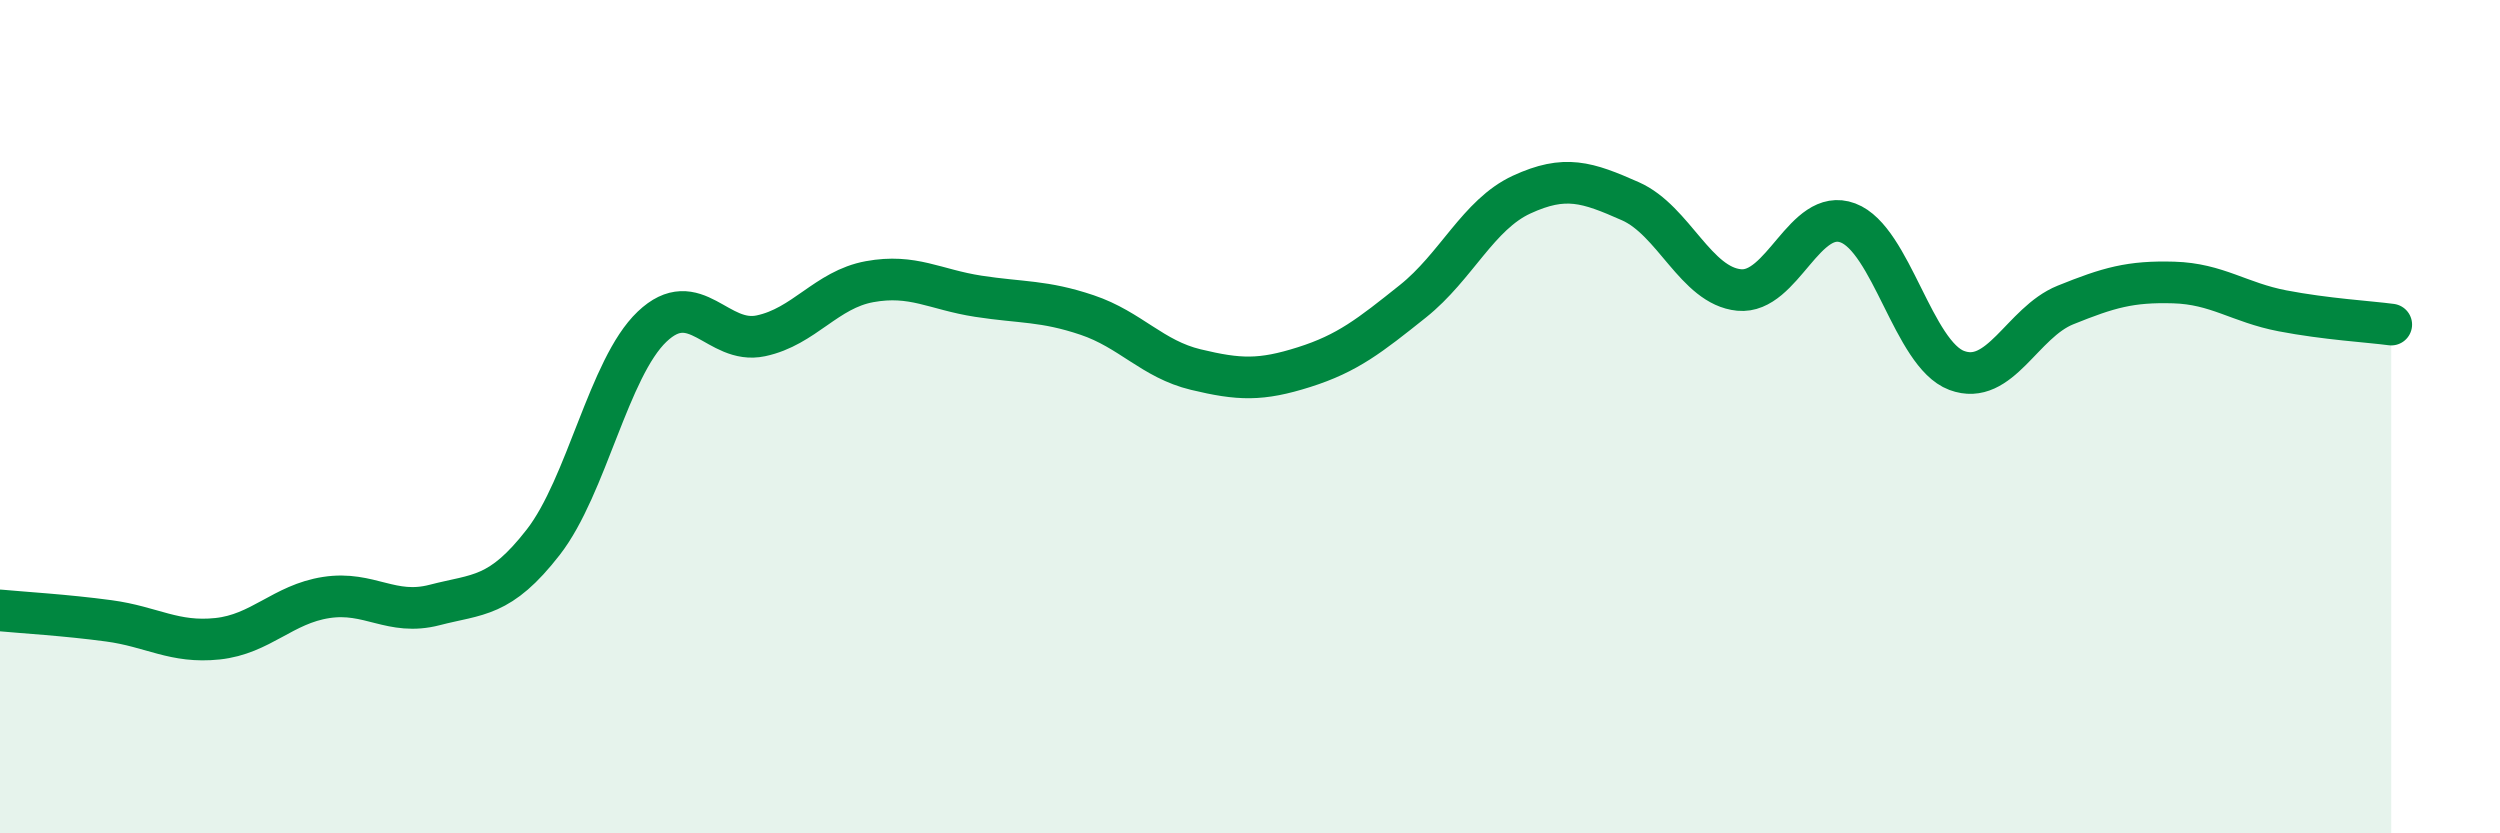
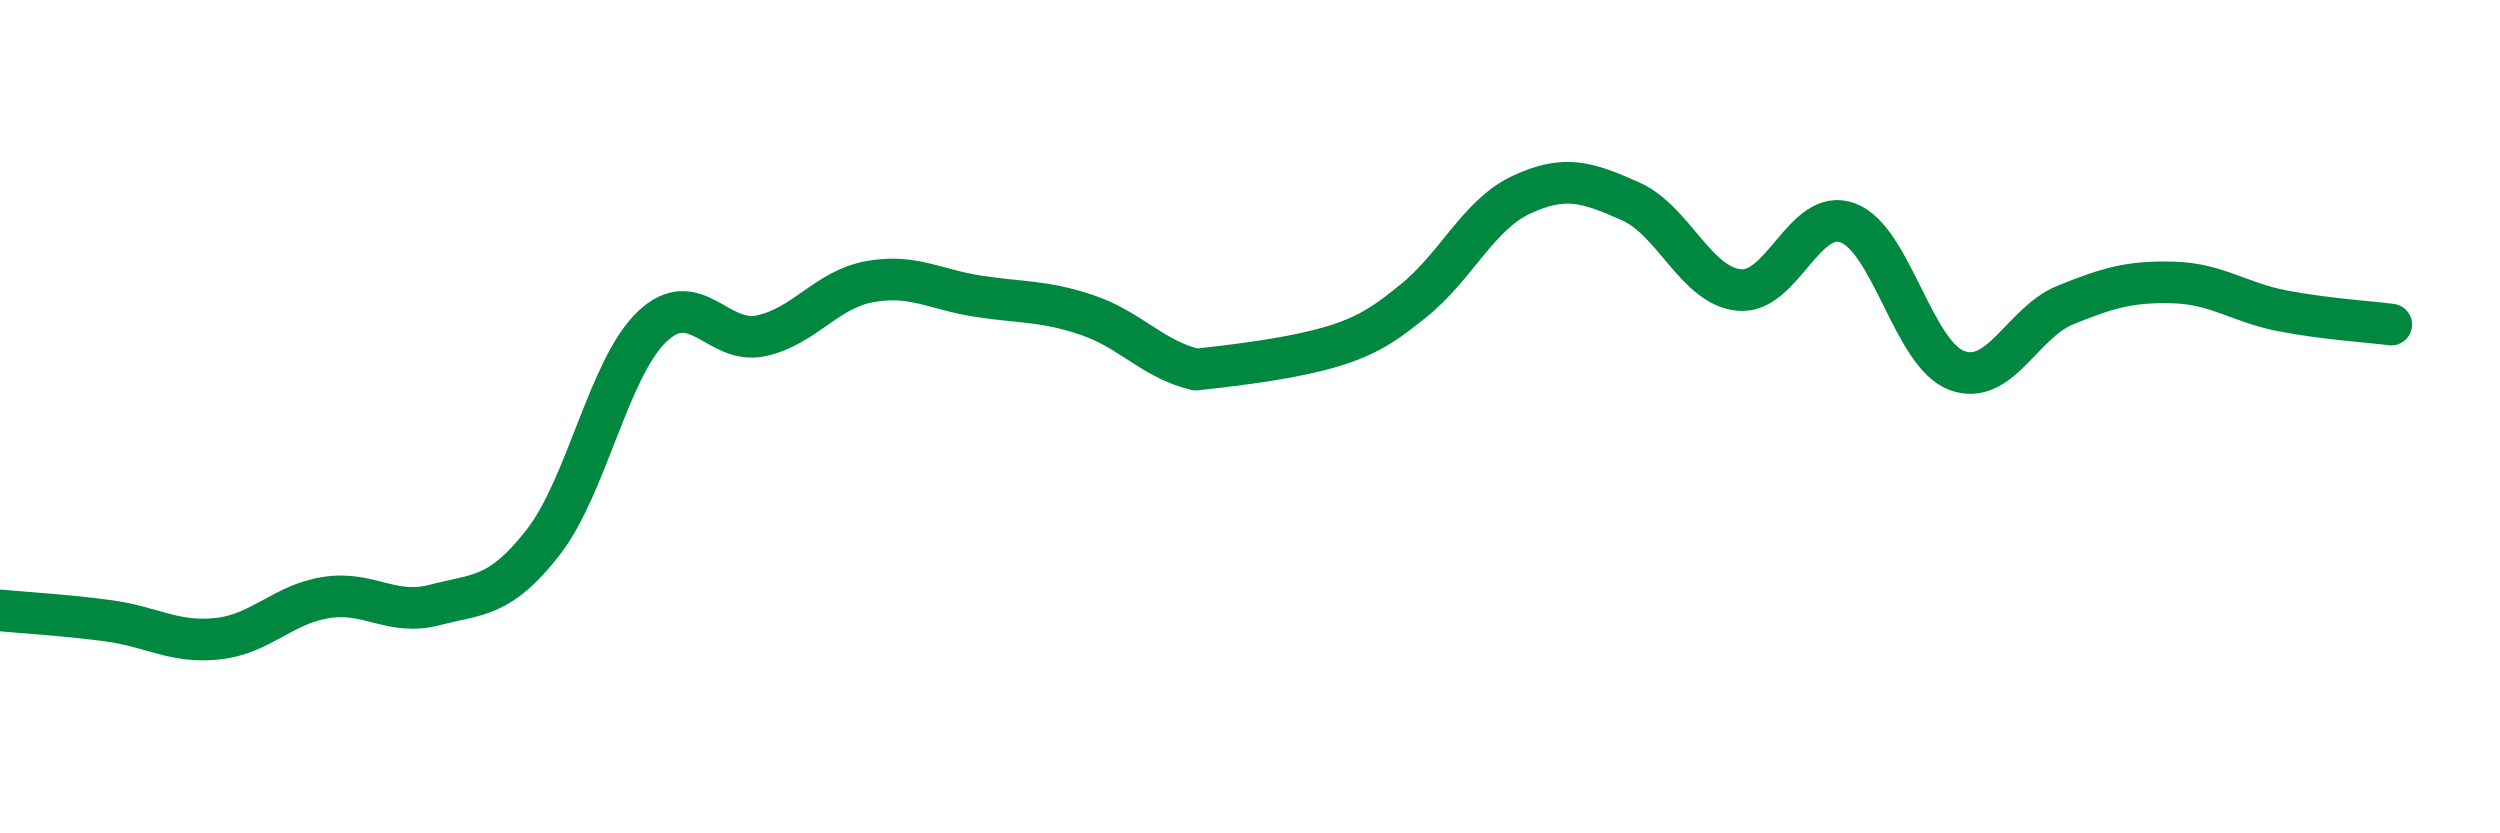
<svg xmlns="http://www.w3.org/2000/svg" width="60" height="20" viewBox="0 0 60 20">
-   <path d="M 0,14.65 C 0.52,14.7 1.57,14.76 2.61,14.9 C 3.65,15.04 4.18,15.44 5.22,15.33 C 6.26,15.22 6.79,14.5 7.83,14.34 C 8.87,14.18 9.39,14.79 10.43,14.52 C 11.47,14.25 12,14.35 13.04,13.01 C 14.08,11.67 14.61,8.83 15.65,7.84 C 16.69,6.85 17.22,8.28 18.26,8.06 C 19.3,7.84 19.83,6.95 20.87,6.76 C 21.91,6.57 22.44,6.95 23.48,7.11 C 24.52,7.27 25.05,7.21 26.09,7.56 C 27.13,7.91 27.66,8.62 28.7,8.87 C 29.74,9.12 30.26,9.14 31.3,8.81 C 32.34,8.48 32.87,8.06 33.91,7.23 C 34.95,6.4 35.48,5.15 36.52,4.67 C 37.56,4.19 38.09,4.37 39.13,4.83 C 40.17,5.29 40.7,6.86 41.74,6.96 C 42.78,7.06 43.31,4.96 44.35,5.35 C 45.39,5.74 45.92,8.5 46.96,8.89 C 48,9.28 48.53,7.74 49.57,7.32 C 50.61,6.9 51.13,6.75 52.17,6.78 C 53.21,6.81 53.74,7.26 54.78,7.46 C 55.82,7.66 56.87,7.72 57.39,7.79L57.39 20L0 20Z" fill="#008740" opacity="0.1" stroke-linecap="round" stroke-linejoin="round" />
-   <path d="M 0,14.65 C 0.52,14.7 1.57,14.76 2.61,14.9 C 3.65,15.04 4.18,15.44 5.22,15.33 C 6.26,15.22 6.79,14.5 7.83,14.34 C 8.87,14.18 9.39,14.79 10.43,14.52 C 11.47,14.25 12,14.35 13.04,13.01 C 14.08,11.67 14.61,8.83 15.65,7.84 C 16.69,6.85 17.22,8.28 18.26,8.06 C 19.3,7.84 19.83,6.95 20.87,6.76 C 21.91,6.57 22.44,6.95 23.48,7.11 C 24.52,7.27 25.05,7.21 26.09,7.56 C 27.13,7.91 27.66,8.62 28.7,8.87 C 29.74,9.12 30.26,9.14 31.3,8.81 C 32.34,8.48 32.87,8.06 33.91,7.23 C 34.95,6.4 35.48,5.15 36.52,4.67 C 37.56,4.19 38.09,4.37 39.13,4.83 C 40.17,5.29 40.7,6.86 41.74,6.96 C 42.78,7.06 43.31,4.96 44.35,5.35 C 45.39,5.74 45.92,8.5 46.96,8.89 C 48,9.28 48.53,7.74 49.57,7.32 C 50.61,6.9 51.13,6.75 52.17,6.78 C 53.21,6.81 53.74,7.26 54.78,7.46 C 55.82,7.66 56.87,7.72 57.39,7.79" stroke="#008740" stroke-width="1" fill="none" stroke-linecap="round" stroke-linejoin="round" />
+   <path d="M 0,14.65 C 0.52,14.7 1.57,14.76 2.61,14.9 C 3.65,15.04 4.18,15.44 5.22,15.33 C 6.26,15.22 6.79,14.5 7.83,14.34 C 8.87,14.18 9.39,14.79 10.43,14.52 C 11.47,14.25 12,14.35 13.04,13.01 C 14.08,11.67 14.61,8.83 15.65,7.84 C 16.69,6.85 17.22,8.28 18.26,8.06 C 19.3,7.84 19.83,6.95 20.87,6.76 C 21.91,6.57 22.44,6.95 23.48,7.11 C 24.52,7.27 25.05,7.21 26.09,7.56 C 27.13,7.91 27.66,8.62 28.7,8.87 C 32.34,8.48 32.87,8.06 33.91,7.23 C 34.95,6.4 35.48,5.15 36.52,4.67 C 37.56,4.19 38.09,4.37 39.13,4.83 C 40.17,5.29 40.7,6.86 41.74,6.96 C 42.78,7.06 43.31,4.96 44.35,5.35 C 45.39,5.74 45.92,8.5 46.96,8.89 C 48,9.28 48.53,7.74 49.57,7.32 C 50.61,6.9 51.13,6.75 52.17,6.78 C 53.21,6.81 53.74,7.26 54.78,7.46 C 55.82,7.66 56.87,7.72 57.39,7.79" stroke="#008740" stroke-width="1" fill="none" stroke-linecap="round" stroke-linejoin="round" />
</svg>